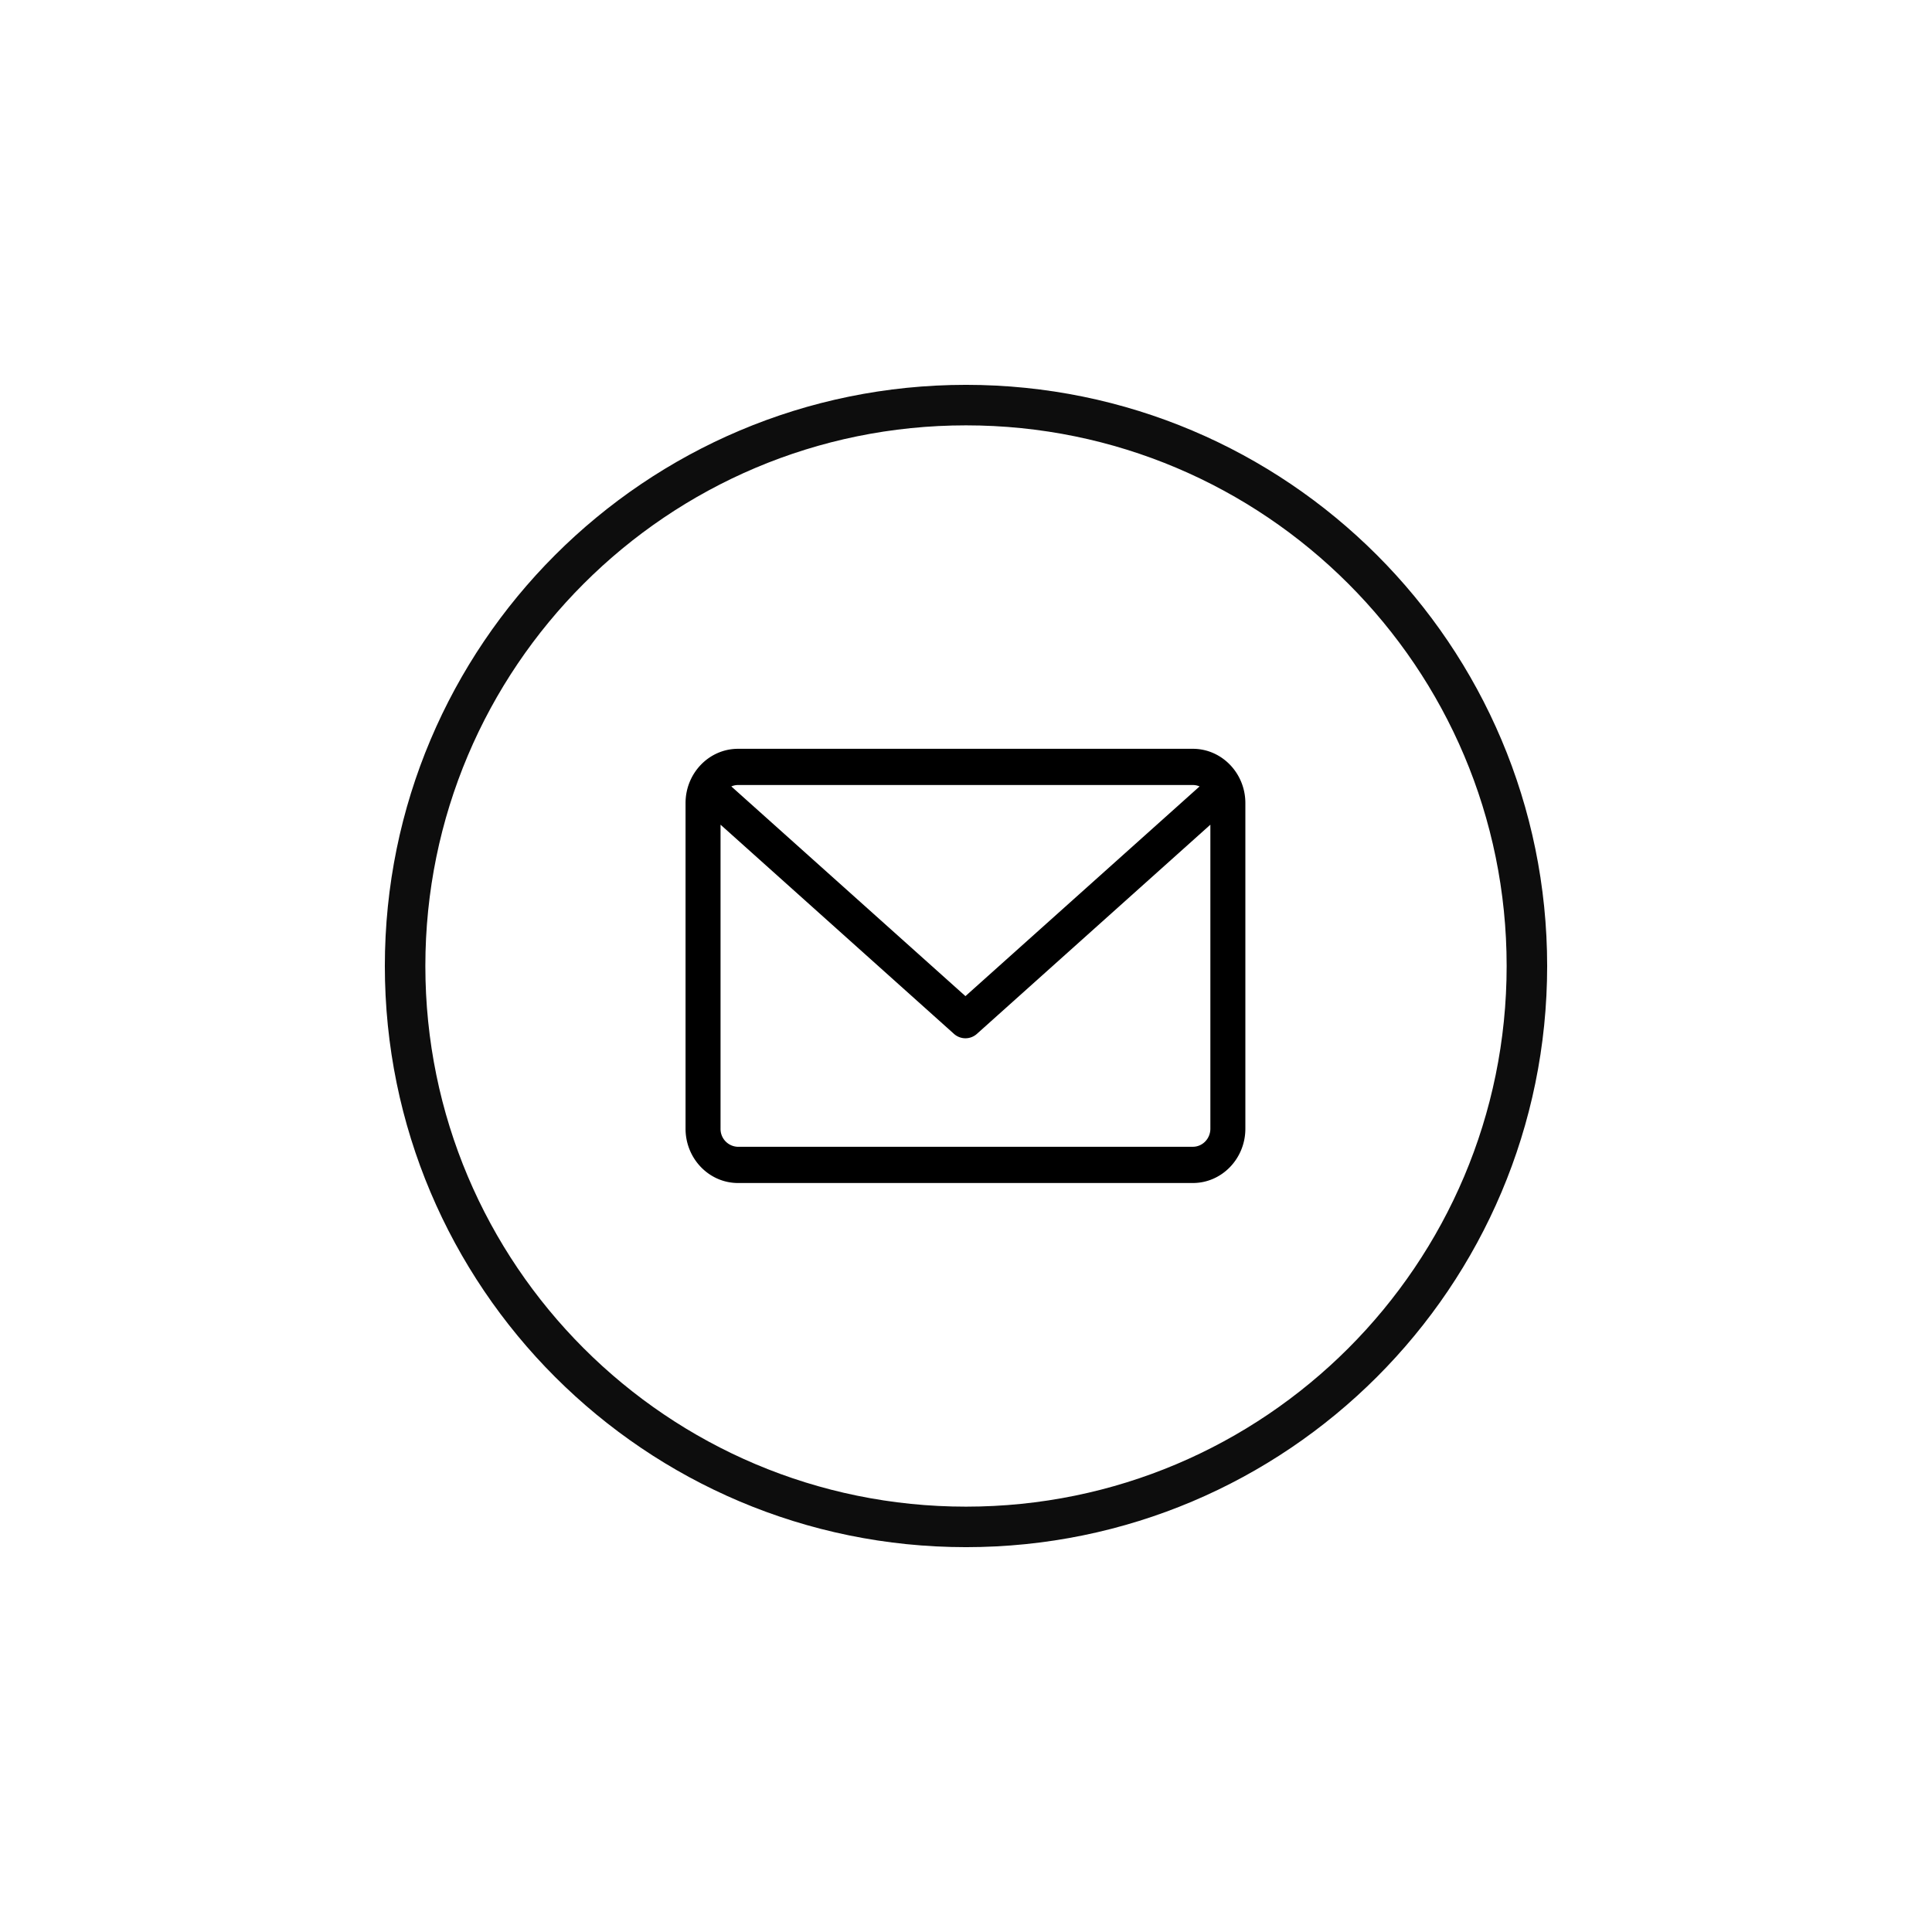
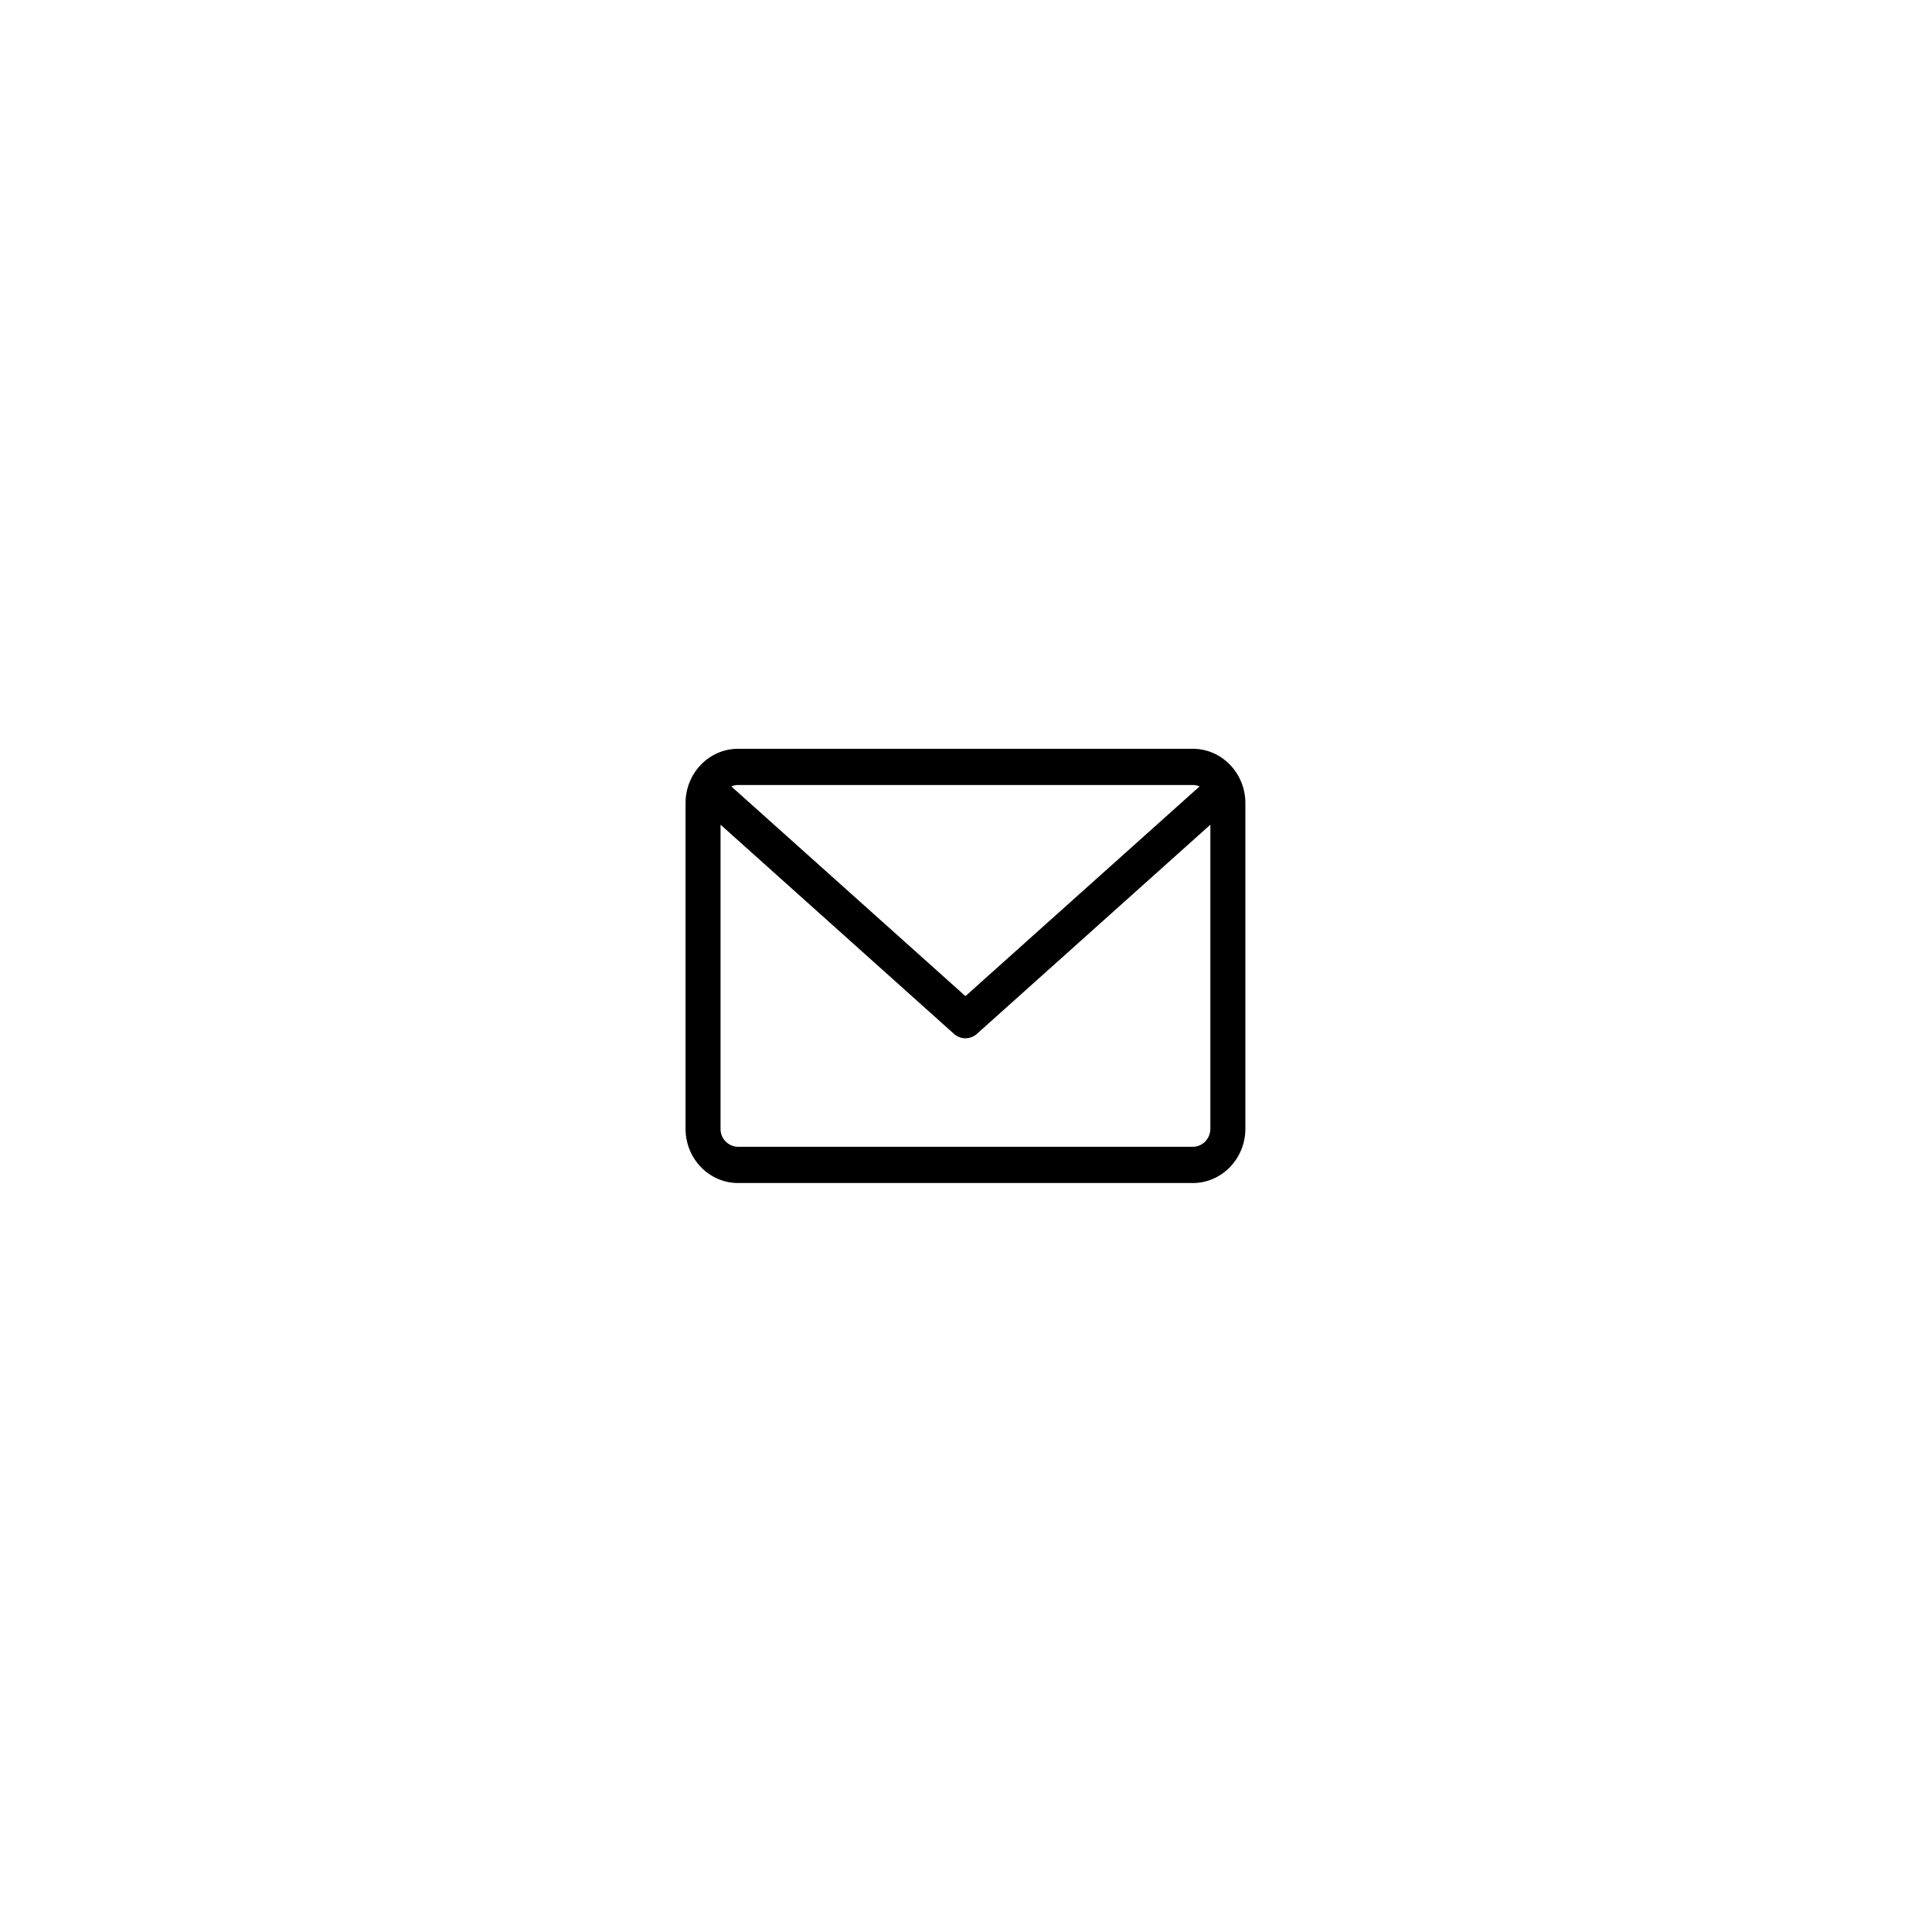
<svg xmlns="http://www.w3.org/2000/svg" width="62" height="62" viewBox="0 0 62 62">
  <g>
    <g>
      <g>
        <g>
-           <path fill="none" stroke="#0d0d0d" stroke-miterlimit="20" stroke-width="1.3" d="M31 49c9.941 0 18-8.059 18-18s-8.059-18-18-18-18 8.059-18 18 8.059 18 18 18z" />
-         </g>
+           </g>
      </g>
      <g>
        <g>
          <path d="M23.684 36.802a.572.572 0 0 1-.561-.58v-9.757l7.491 6.713a.55.55 0 0 0 .736 0l7.492-6.713v9.756c0 .32-.252.58-.562.58zm14.596-11.61c.077 0 .15.016.216.045l-7.514 6.73-7.513-6.73a.543.543 0 0 1 .215-.045zm0-1.162H23.684c-.929 0-1.684.781-1.684 1.742v10.45c0 .96.755 1.742 1.684 1.742H38.28c.93 0 1.685-.781 1.685-1.742v-10.45c0-.96-.756-1.742-1.685-1.742z" />
        </g>
      </g>
    </g>
  </g>
</svg>